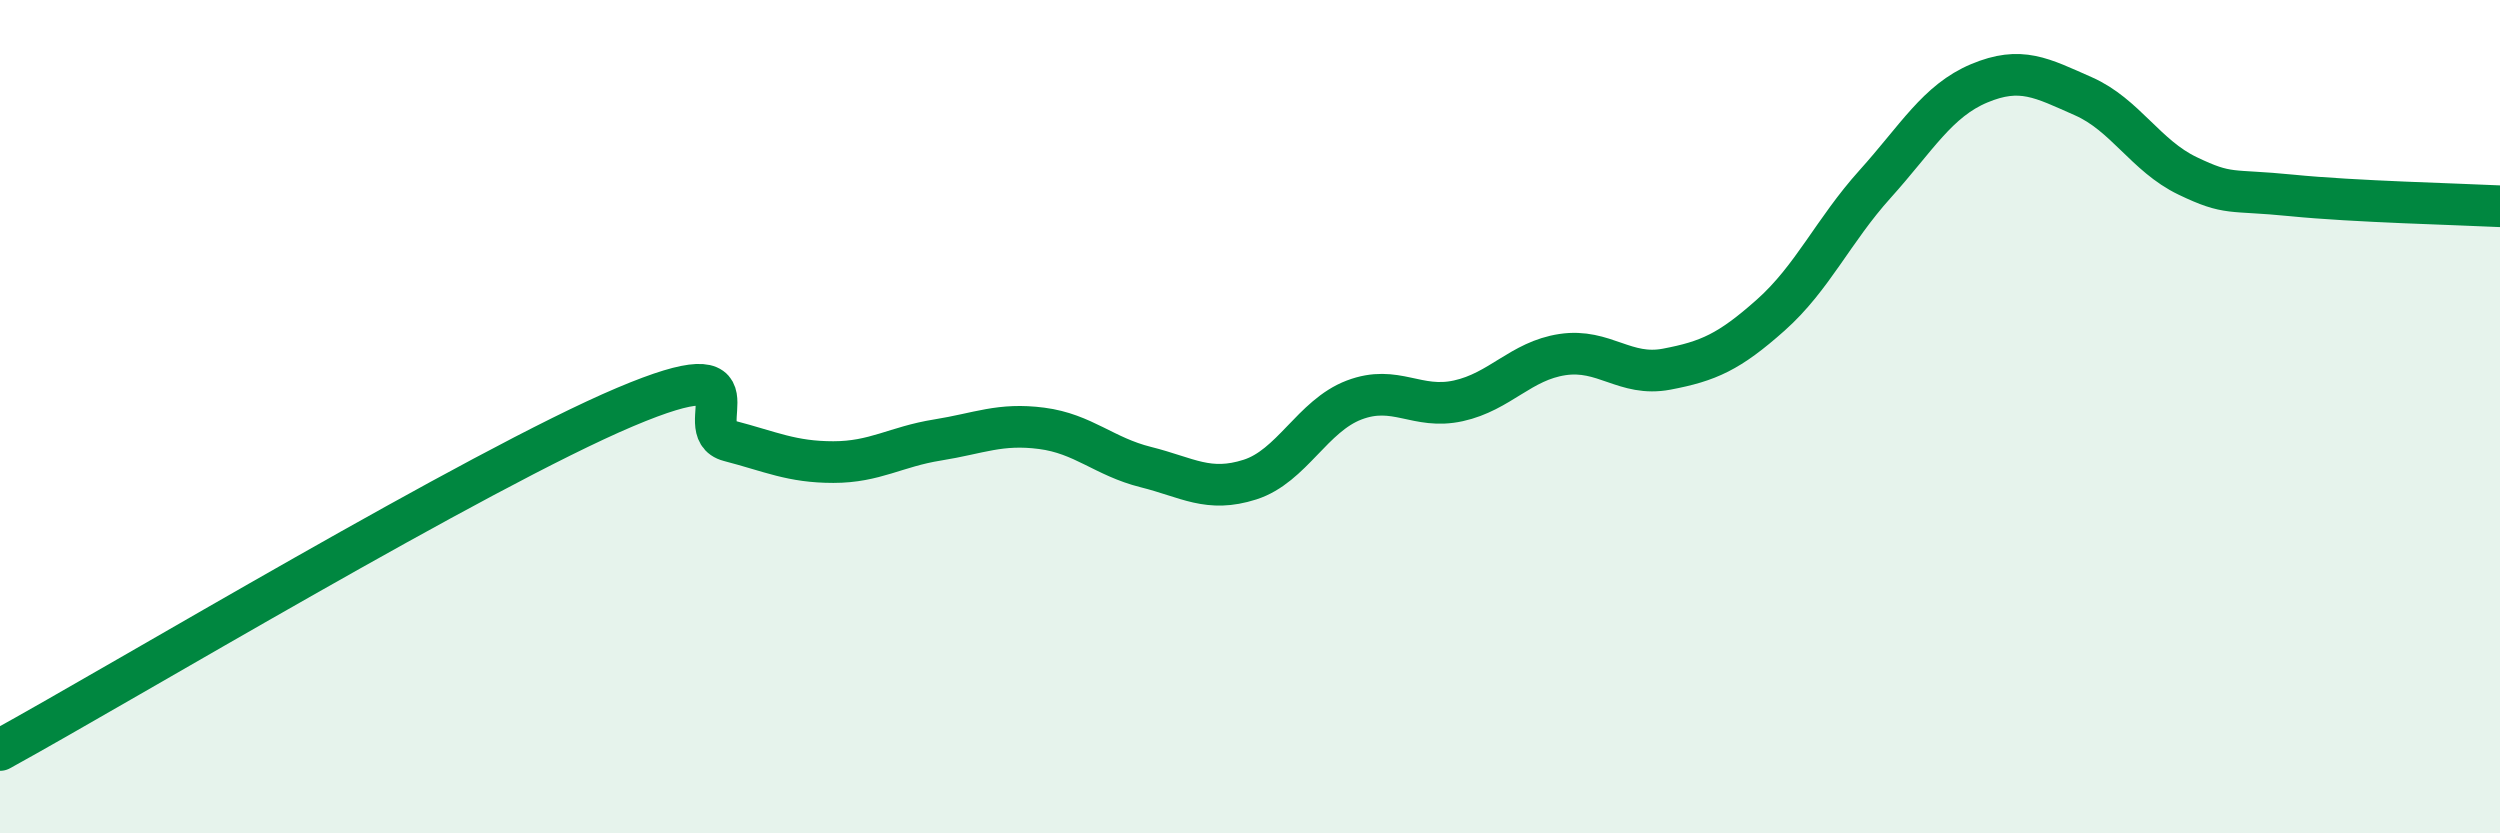
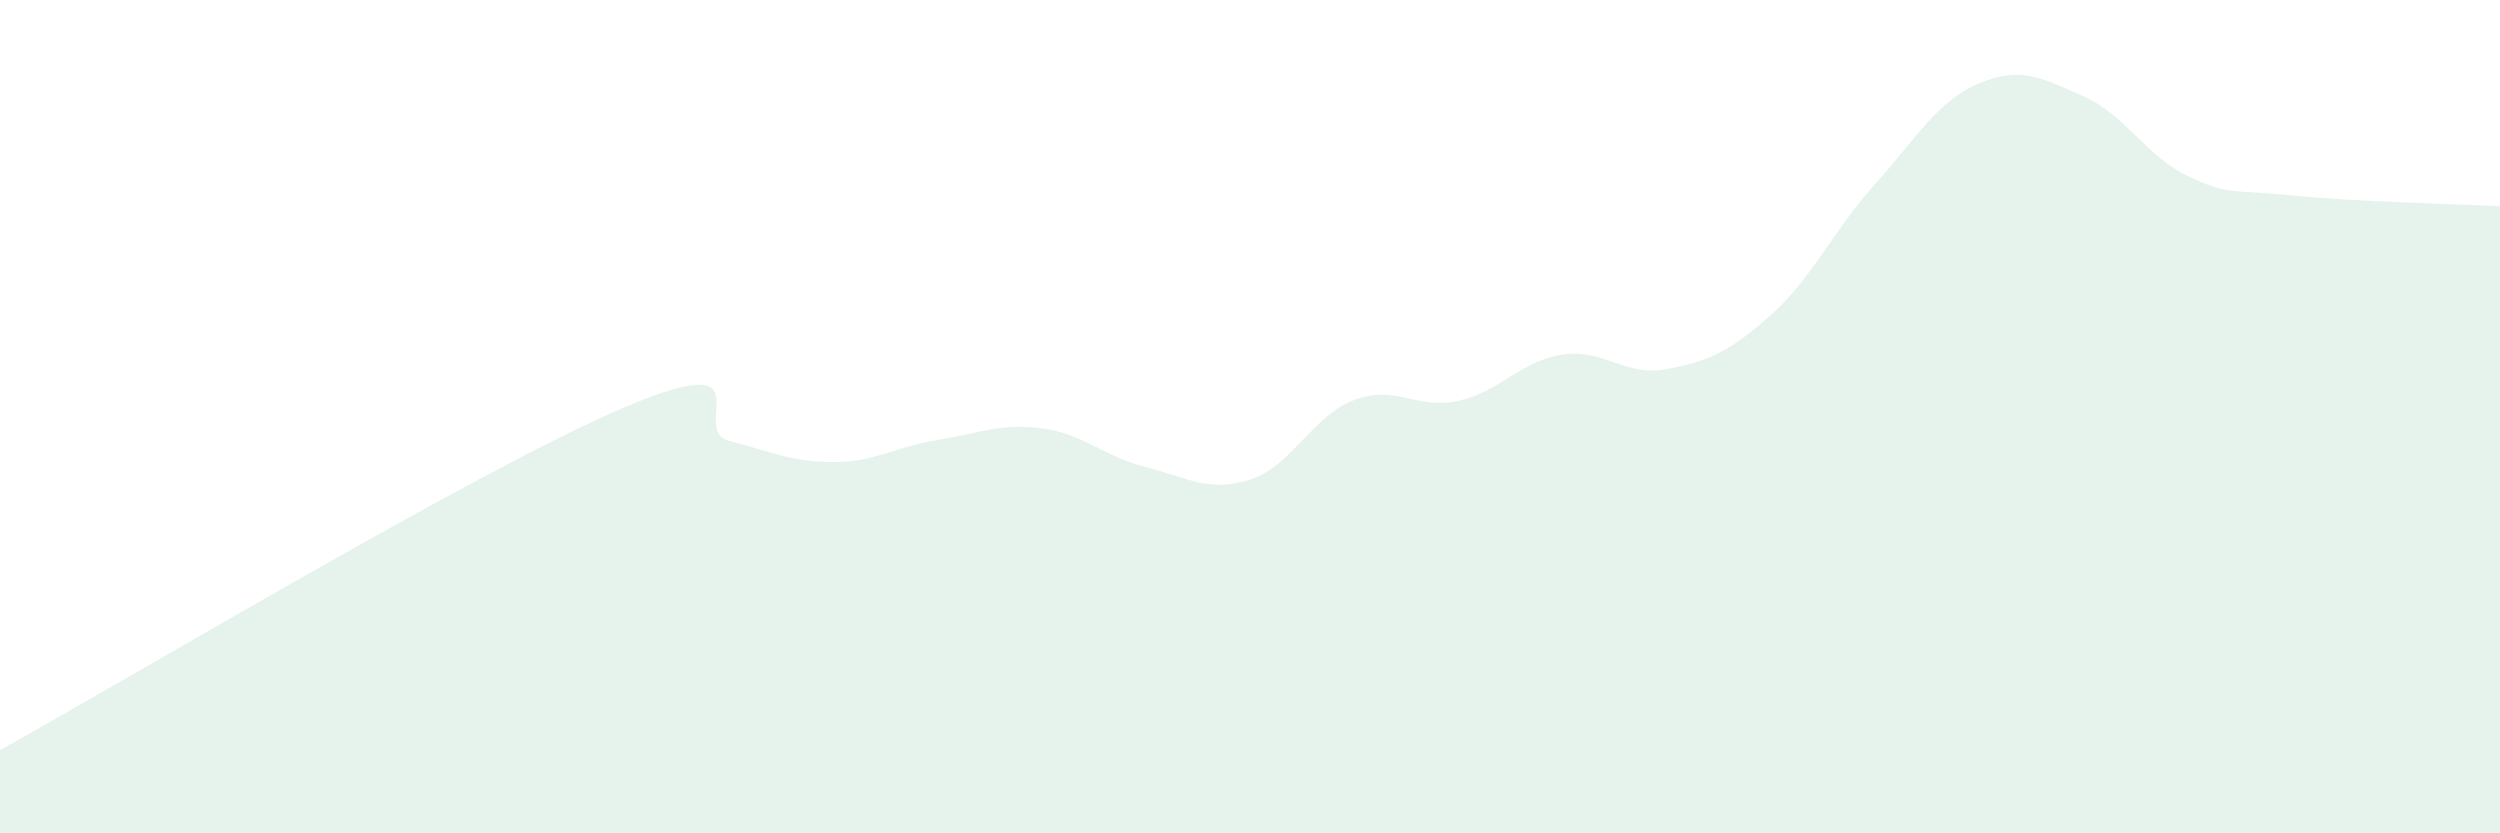
<svg xmlns="http://www.w3.org/2000/svg" width="60" height="20" viewBox="0 0 60 20">
  <path d="M 0,18 C 3,16.35 11.5,11.25 15,9.77 C 18.5,8.29 16.5,10.32 17.5,10.58 C 18.5,10.84 19,11.09 20,11.09 C 21,11.09 21.5,10.72 22.5,10.56 C 23.5,10.4 24,10.15 25,10.28 C 26,10.41 26.5,10.96 27.5,11.21 C 28.5,11.46 29,11.83 30,11.51 C 31,11.19 31.5,9.98 32.5,9.6 C 33.5,9.22 34,9.84 35,9.62 C 36,9.4 36.5,8.66 37.5,8.51 C 38.5,8.36 39,9.05 40,8.86 C 41,8.67 41.5,8.45 42.5,7.56 C 43.5,6.67 44,5.53 45,4.42 C 46,3.31 46.5,2.42 47.5,2 C 48.5,1.58 49,1.87 50,2.31 C 51,2.75 51.5,3.74 52.5,4.22 C 53.5,4.7 53.5,4.54 55,4.69 C 56.5,4.84 59,4.9 60,4.95L60 20L0 20Z" fill="#008740" opacity="0.1" stroke-linecap="round" stroke-linejoin="round" />
-   <path d="M 0,18 C 3,16.35 11.5,11.25 15,9.77 C 18.5,8.29 16.5,10.32 17.5,10.58 C 18.5,10.84 19,11.09 20,11.09 C 21,11.09 21.5,10.72 22.5,10.56 C 23.5,10.4 24,10.15 25,10.28 C 26,10.41 26.5,10.96 27.5,11.21 C 28.5,11.46 29,11.83 30,11.51 C 31,11.19 31.5,9.98 32.5,9.6 C 33.5,9.22 34,9.84 35,9.62 C 36,9.4 36.5,8.66 37.5,8.51 C 38.5,8.36 39,9.05 40,8.86 C 41,8.67 41.5,8.45 42.5,7.56 C 43.5,6.67 44,5.53 45,4.42 C 46,3.31 46.5,2.42 47.5,2 C 48.5,1.58 49,1.87 50,2.31 C 51,2.75 51.5,3.74 52.5,4.22 C 53.5,4.7 53.5,4.54 55,4.69 C 56.5,4.84 59,4.9 60,4.95" stroke="#008740" stroke-width="1" fill="none" stroke-linecap="round" stroke-linejoin="round" />
</svg>